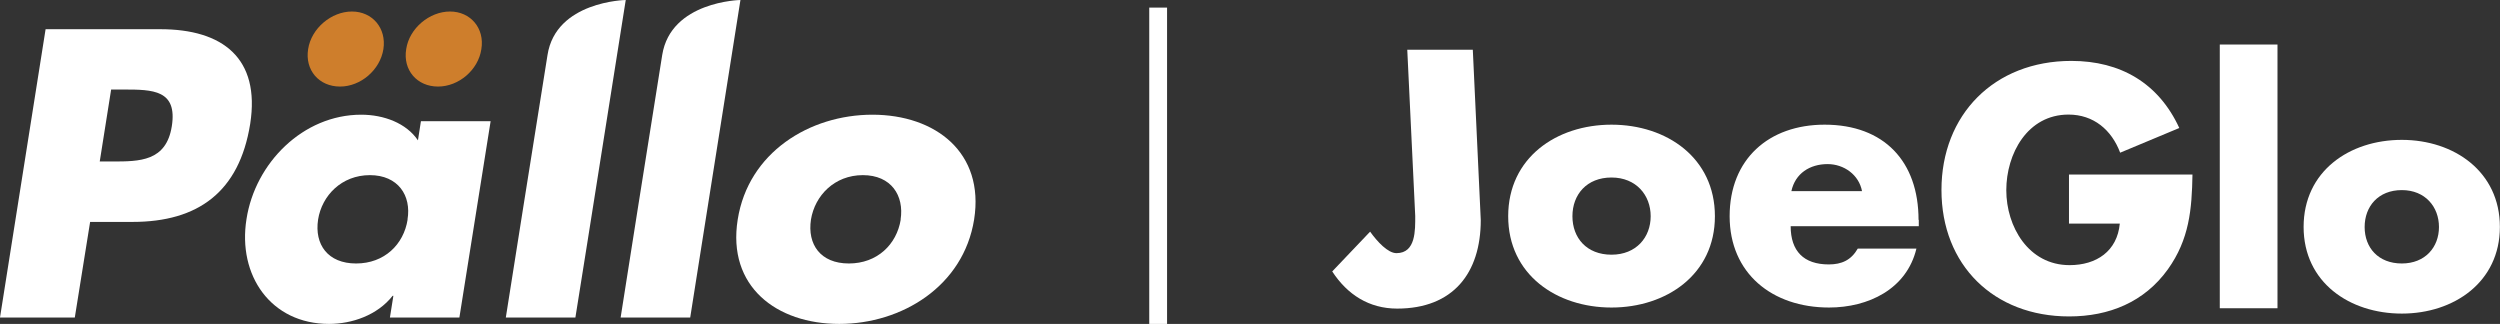
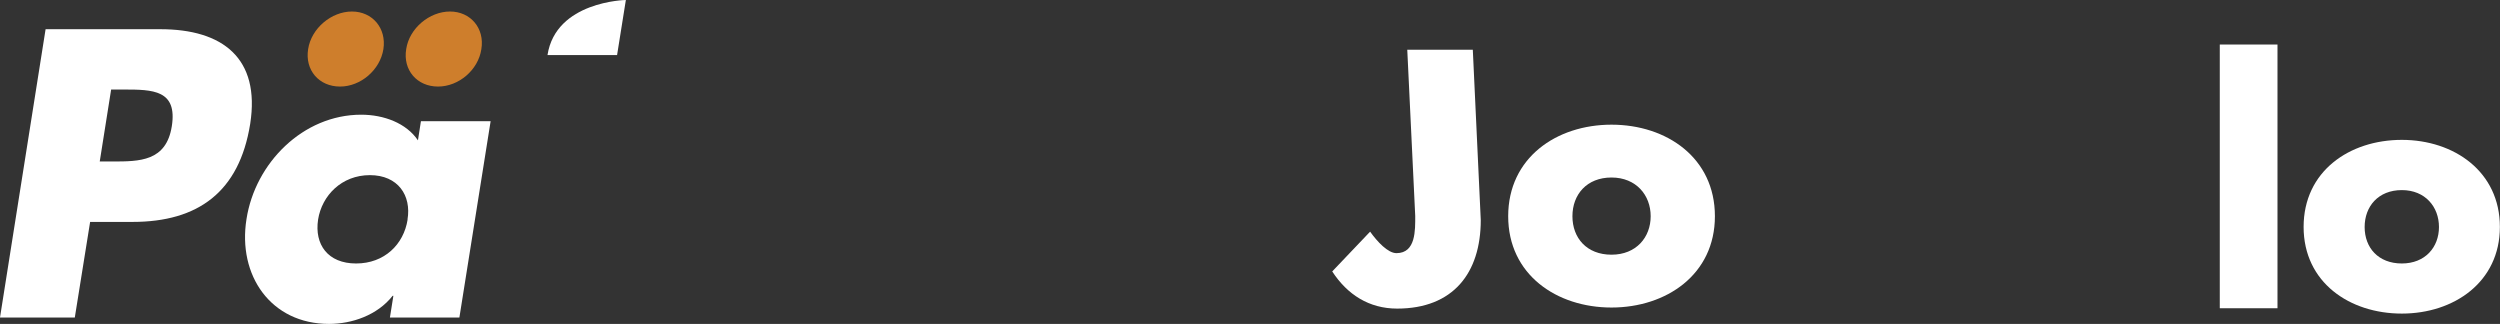
<svg xmlns="http://www.w3.org/2000/svg" id="Layer_1" viewBox="0 0 210.55 27.28">
  <rect x="0" y="0" width="210.55" height="27.28" fill="#333333" stroke="none" />
  <defs>
    <style>.cls-1{fill:#fff;}.cls-2{fill:#ce7e2c;}.cls-3{fill:none;stroke:#fff;stroke-miterlimit:10;stroke-width:1.5px;}</style>
  </defs>
  <path class="cls-1" d="m13.51,2.46H3.84L0,26.74h6.3l1.29-8.05h3.57c5.52,0,8.99-2.52,9.91-8.25.87-5.56-2.34-7.98-7.56-7.98Zm.96,8.17c-.47,2.97-2.72,2.97-5.01,2.97h-1.06l.96-6.06h1.06c2.45,0,4.53.03,4.05,3.09Z" />
  <path class="cls-1" d="m35.2,11.82c-.98-1.45-2.87-2.16-4.78-2.16-4.9,0-8.93,4.07-9.66,8.79-.76,4.74,2.05,8.83,6.95,8.83,1.93,0,4.07-.73,5.36-2.37h.06l-.29,1.83h5.85l2.63-16.53h-5.87l-.25,1.61Zm-.87,6.67c-.33,2.1-1.96,3.7-4.34,3.7s-3.52-1.6-3.2-3.7c.32-2.02,1.98-3.74,4.36-3.74s3.51,1.72,3.17,3.74Z" />
-   <path class="cls-1" d="m46.11,4.64c-.74,4.55-3.51,22.1-3.51,22.1h5.86l1.03-6.46L52.7,0s-5.89.1-6.59,4.64Z" />
-   <path class="cls-1" d="m55.77,4.64c-.74,4.55-3.5,22.1-3.5,22.1h5.86l1.02-6.46L62.36,0s-5.87.1-6.59,4.64Z" />
-   <path class="cls-1" d="m73.48,9.66c-5.31,0-10.46,3.19-11.35,8.83-.9,5.64,3.27,8.79,8.55,8.79s10.46-3.18,11.36-8.79c.89-5.64-3.25-8.83-8.57-8.83Zm2.38,8.83c-.34,2.1-1.98,3.7-4.37,3.7s-3.51-1.61-3.19-3.7c.33-2.02,1.98-3.74,4.37-3.74s3.49,1.72,3.18,3.74Z" />
+   <path class="cls-1" d="m46.11,4.64h5.86l1.03-6.46L52.7,0s-5.89.1-6.59,4.64Z" />
  <path class="cls-2" d="m28.64,7.29c1.73,0,3.37-1.39,3.65-3.15.27-1.76-.92-3.17-2.65-3.17s-3.42,1.41-3.69,3.17c-.28,1.76.91,3.15,2.69,3.15Z" />
  <path class="cls-2" d="m36.89,7.29c1.74,0,3.39-1.39,3.65-3.15.29-1.76-.91-3.17-2.64-3.17s-3.43,1.41-3.69,3.17c-.29,1.76.91,3.15,2.68,3.15Z" />
-   <path class="cls-1" d="m184.65,14.7c-.05,2.95-.27,5.46-2.07,7.98-1.98,2.76-4.95,3.97-8.32,3.97-6.34,0-10.75-4.32-10.75-10.65s4.43-10.87,10.94-10.87c4.14,0,7.35,1.87,9.09,5.65l-4.98,2.08c-.72-1.92-2.24-3.21-4.35-3.21-3.46,0-5.24,3.3-5.24,6.37s1.87,6.31,5.33,6.31c2.26,0,4.01-1.17,4.23-3.5h-4.28v-4.13h10.41Z" />
  <rect class="cls-1" x="186.95" y="3.75" width="4.86" height="22.21" />
  <path class="cls-1" d="m202.28,16.01c1.98,0,3.13,1.42,3.13,3.11s-1.15,3.07-3.13,3.07-3.13-1.33-3.13-3.07,1.15-3.11,3.13-3.11m0-4.23c-4.42,0-8.27,2.65-8.27,7.33s3.88,7.3,8.27,7.3,8.26-2.65,8.26-7.3-3.85-7.33-8.26-7.33" />
  <path class="cls-1" d="m124.04,4.19l.67,14.34c0,4.48-2.34,7.46-7.04,7.46-2.37,0-4.2-1.18-5.47-3.13l3.19-3.35c.61.85,1.5,1.81,2.22,1.81,1.64,0,1.58-1.95,1.58-3.13l-.67-14h5.52Z" />
  <path class="cls-1" d="m135.72,14.95c2.08,0,3.3,1.49,3.3,3.26s-1.21,3.24-3.3,3.24-3.29-1.41-3.29-3.24,1.21-3.26,3.29-3.26m0-4.45c-4.64,0-8.7,2.79-8.7,7.71s4.08,7.69,8.7,7.69,8.71-2.78,8.71-7.69-4.05-7.71-8.71-7.71" />
-   <path class="cls-1" d="m150.87,16.1c.32-1.49,1.55-2.28,3.05-2.28,1.38,0,2.64.9,2.9,2.28h-5.95Zm10.71,2.42c0-4.92-2.9-8.02-7.91-8.02-4.7,0-8,2.9-8,7.71s3.58,7.69,8.37,7.69c3.3,0,6.54-1.54,7.36-4.96h-4.94c-.56.97-1.35,1.33-2.44,1.33-2.12,0-3.21-1.13-3.21-3.22h10.79v-.53Z" />
-   <line class="cls-3" x1="97.54" y1=".64" x2="97.54" y2="27.28" />
</svg>